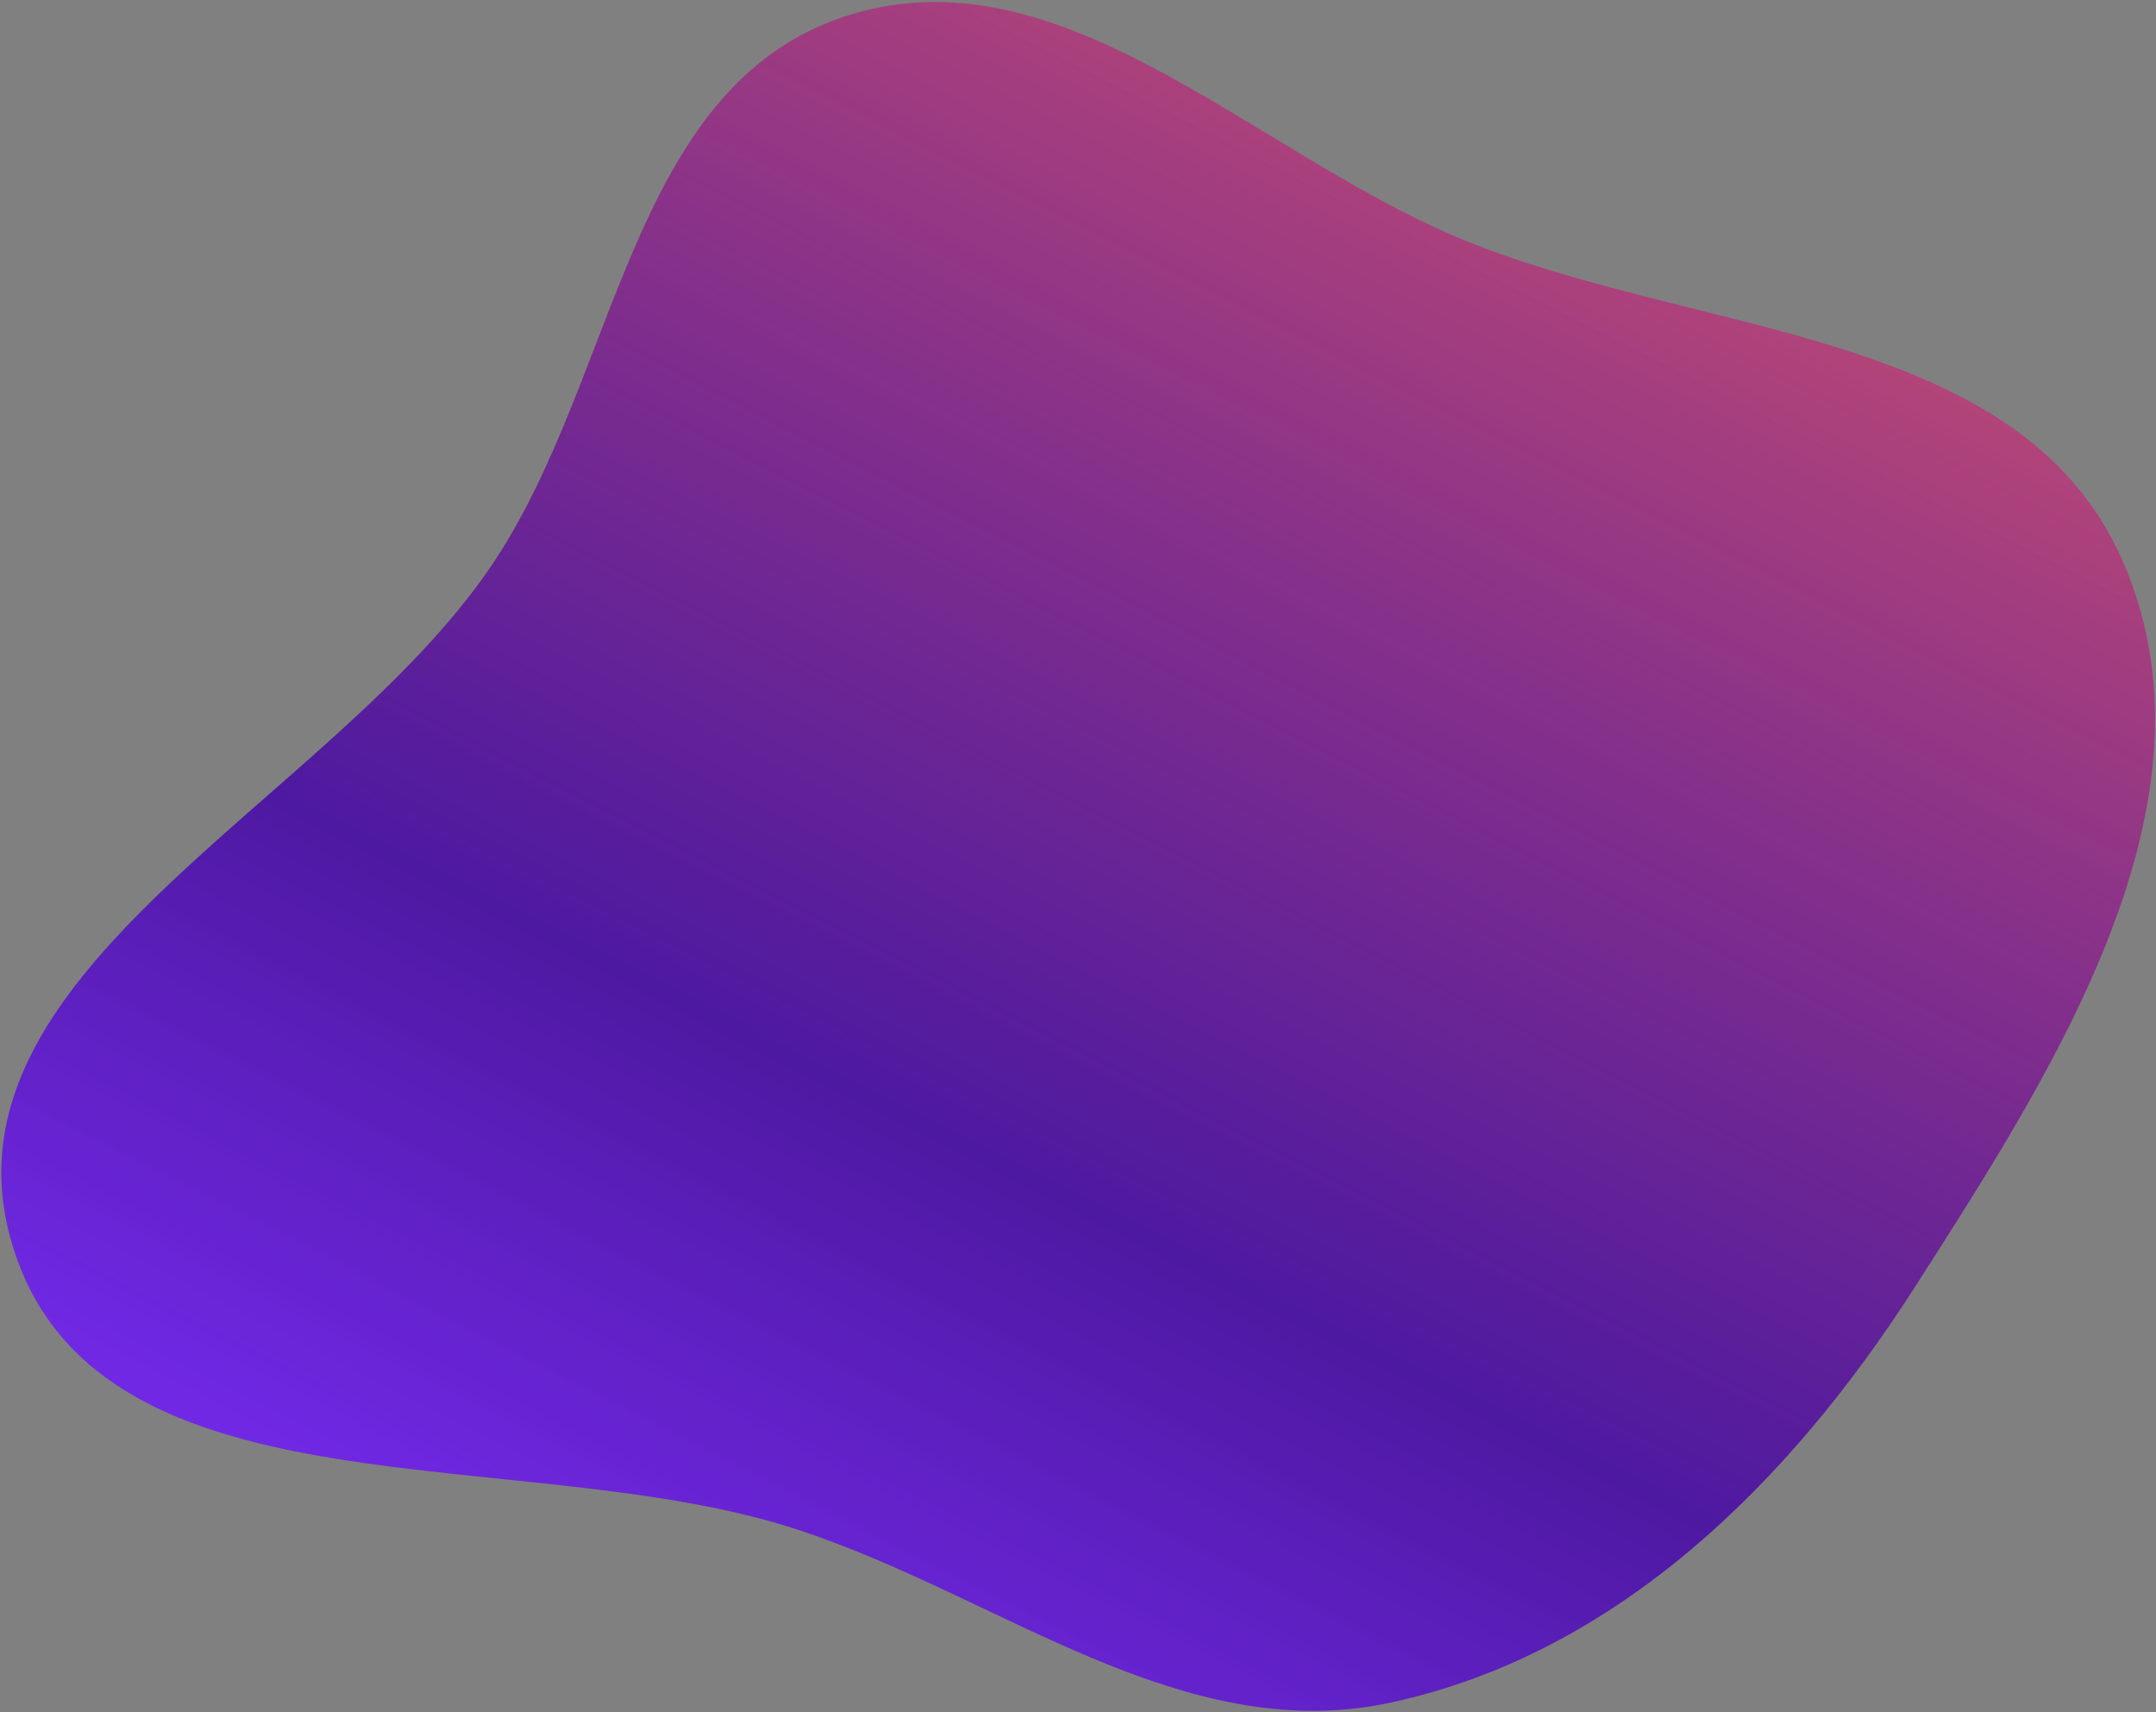
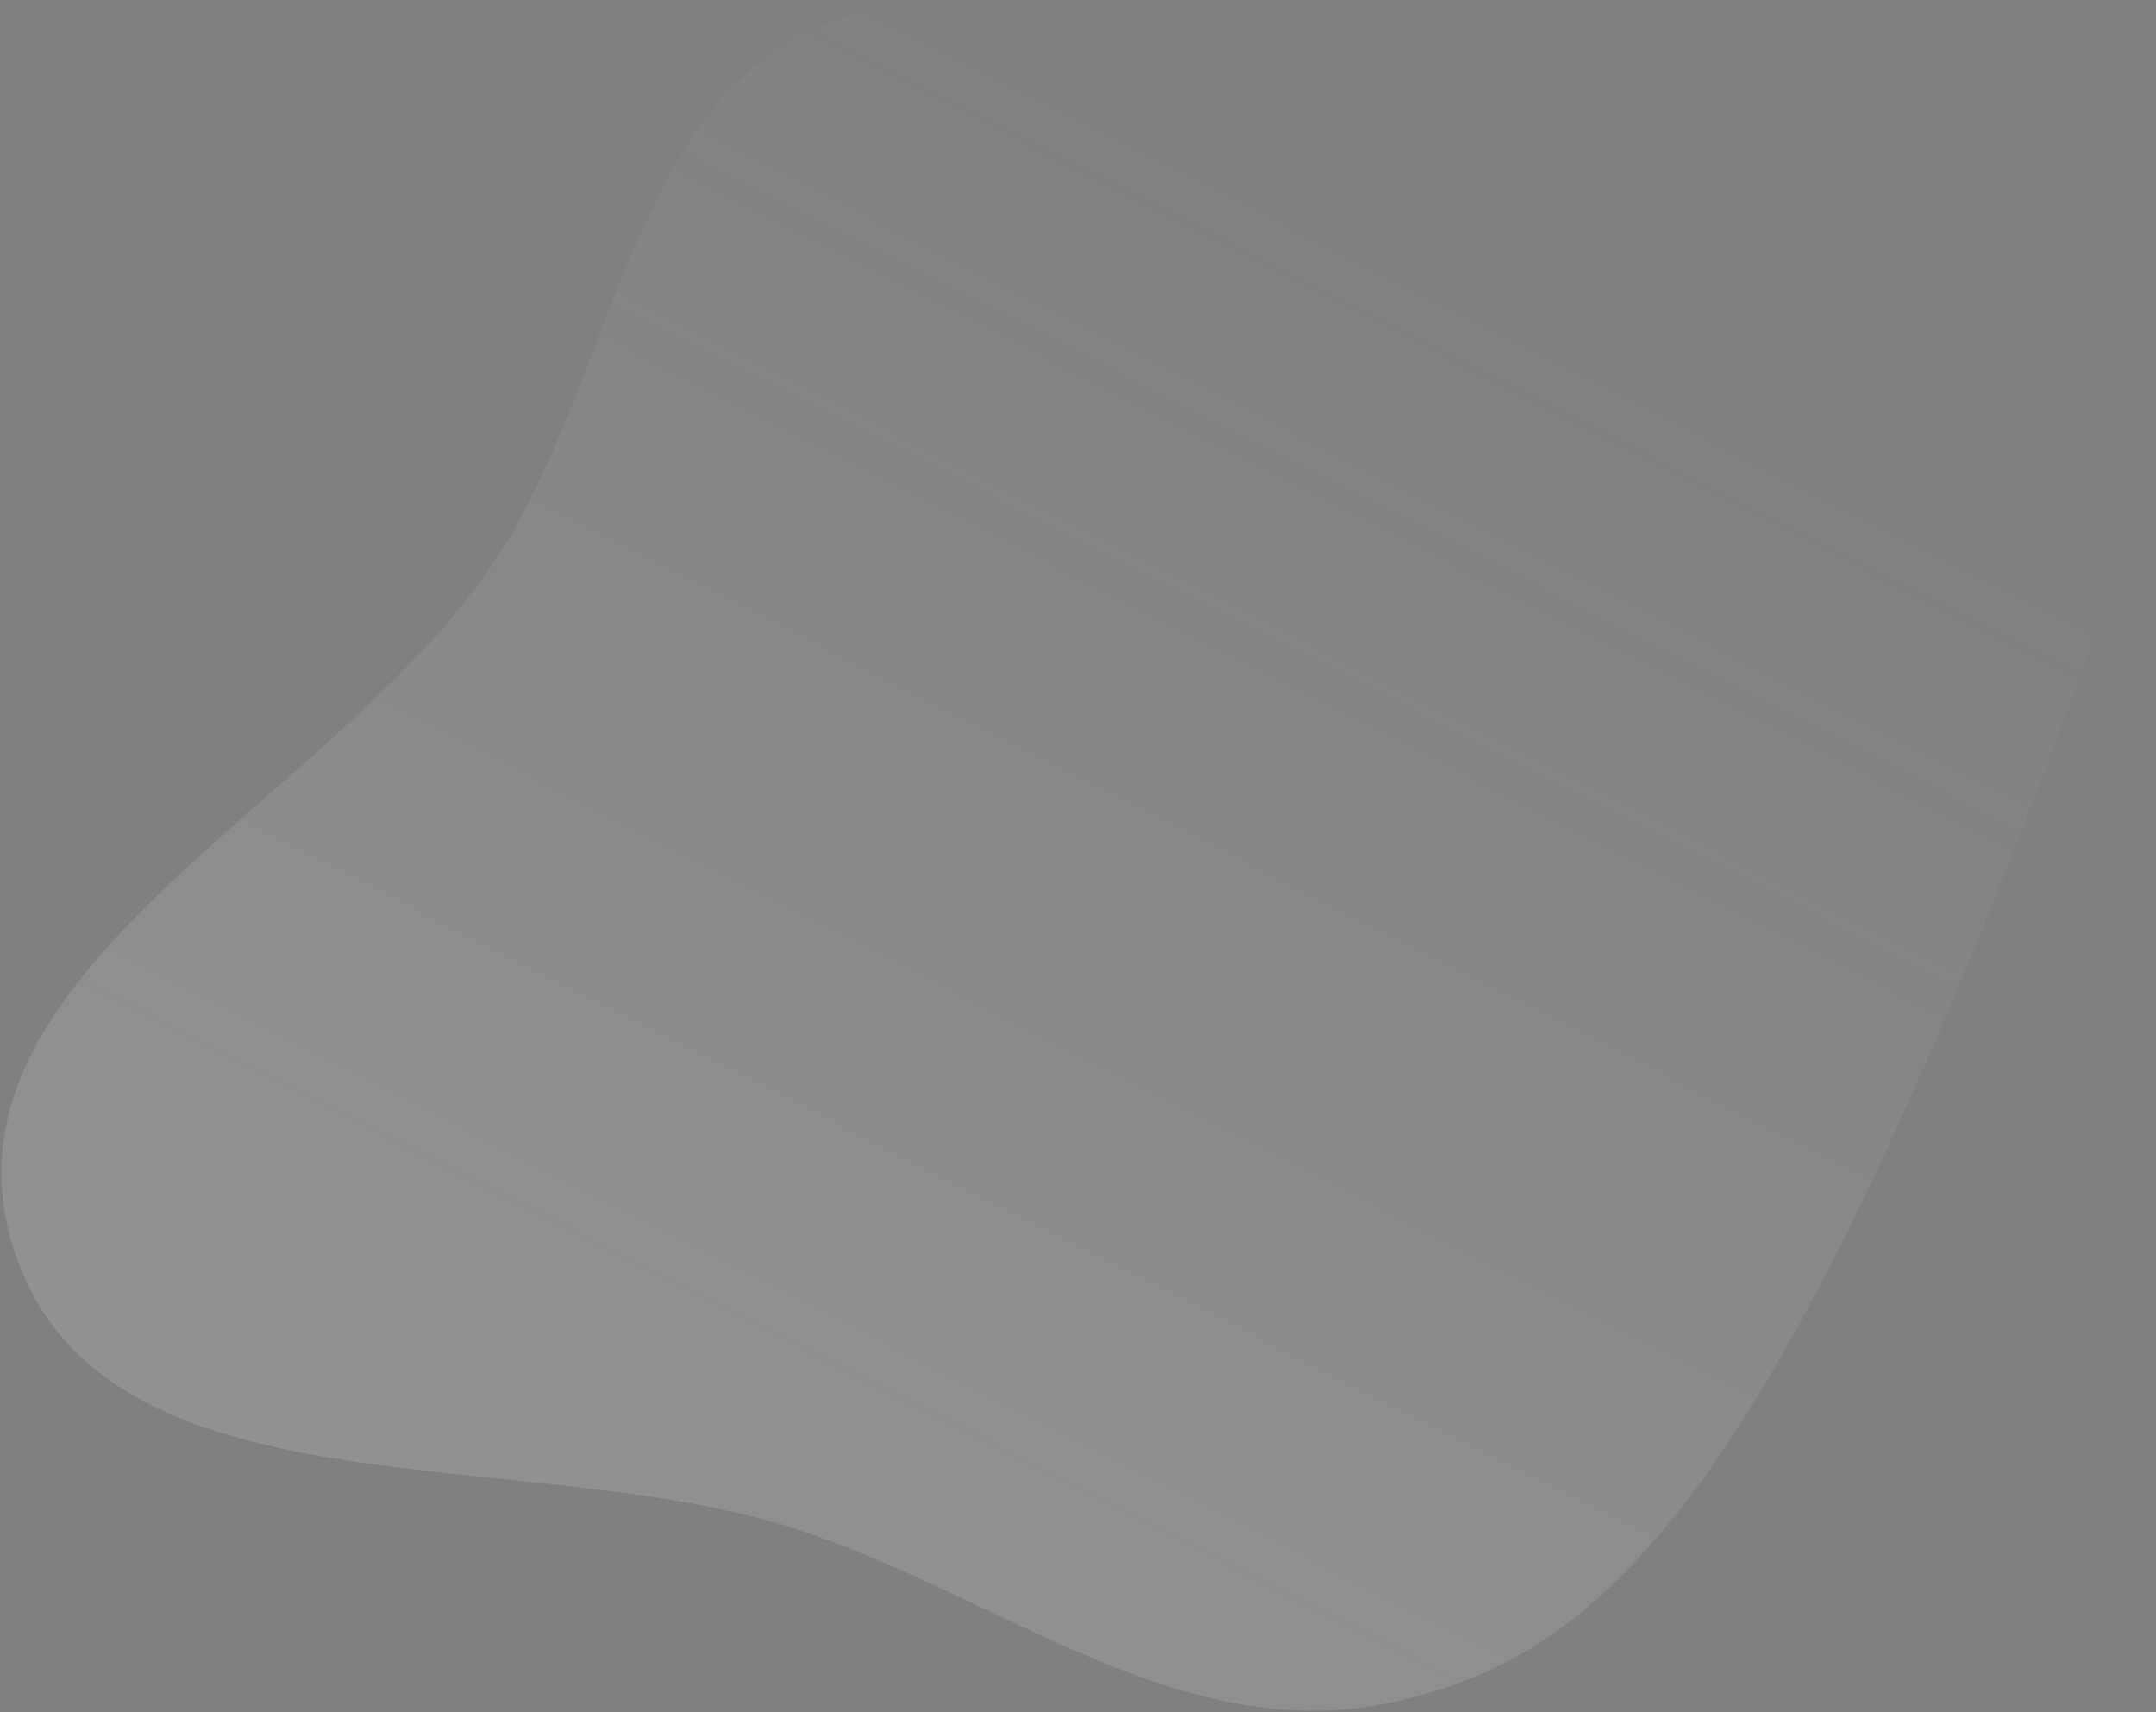
<svg xmlns="http://www.w3.org/2000/svg" width="879" height="698" viewBox="0 0 879 698" fill="none">
  <rect x="0" y="0" width="879" height="698" fill="#808080" stroke="none" />
-   <path fill-rule="evenodd" clip-rule="evenodd" d="M593.423 96.423C689.906 137.38 823.474 132.677 865.433 228.729C908.164 326.548 838.173 434.985 780.58 524.86C729.681 604.289 659.461 674.004 567.271 694.018C481.992 712.531 408.357 650.945 325.466 623.659C213.619 586.841 41.14 621.353 5.546 509.109C-30.114 396.657 134.823 328.017 200.675 230.136C251.886 154.017 256.45 36.651 343.296 7.084C430.423 -22.578 508.703 60.46 593.423 96.423Z" fill="url(#paint0_linear_2005_1139)" />
-   <path fill-rule="evenodd" clip-rule="evenodd" d="M593.423 96.423C689.906 137.38 823.474 132.677 865.433 228.729C908.164 326.548 838.173 434.985 780.58 524.86C729.681 604.289 659.461 674.004 567.271 694.018C481.992 712.531 408.357 650.945 325.466 623.659C213.619 586.841 41.14 621.353 5.546 509.109C-30.114 396.657 134.823 328.017 200.675 230.136C251.886 154.017 256.45 36.651 343.296 7.084C430.423 -22.578 508.703 60.46 593.423 96.423Z" fill="url(#paint1_linear_2005_1139)" fill-opacity="0.16" />
+   <path fill-rule="evenodd" clip-rule="evenodd" d="M593.423 96.423C689.906 137.38 823.474 132.677 865.433 228.729C729.681 604.289 659.461 674.004 567.271 694.018C481.992 712.531 408.357 650.945 325.466 623.659C213.619 586.841 41.14 621.353 5.546 509.109C-30.114 396.657 134.823 328.017 200.675 230.136C251.886 154.017 256.45 36.651 343.296 7.084C430.423 -22.578 508.703 60.46 593.423 96.423Z" fill="url(#paint1_linear_2005_1139)" fill-opacity="0.16" />
  <defs>
    <linearGradient id="paint0_linear_2005_1139" x1="610.342" y1="65.616" x2="292.837" y2="690.344" gradientUnits="userSpaceOnUse">
      <stop stop-color="#B24479" />
      <stop offset="0.651" stop-color="#3A0096" />
      <stop offset="1" stop-color="#5802E1" />
    </linearGradient>
    <linearGradient id="paint1_linear_2005_1139" x1="610.342" y1="65.616" x2="292.837" y2="690.344" gradientUnits="userSpaceOnUse">
      <stop stop-color="#F6EFFF" stop-opacity="0" />
      <stop offset="1" stop-color="#F6EFFF" />
    </linearGradient>
  </defs>
</svg>